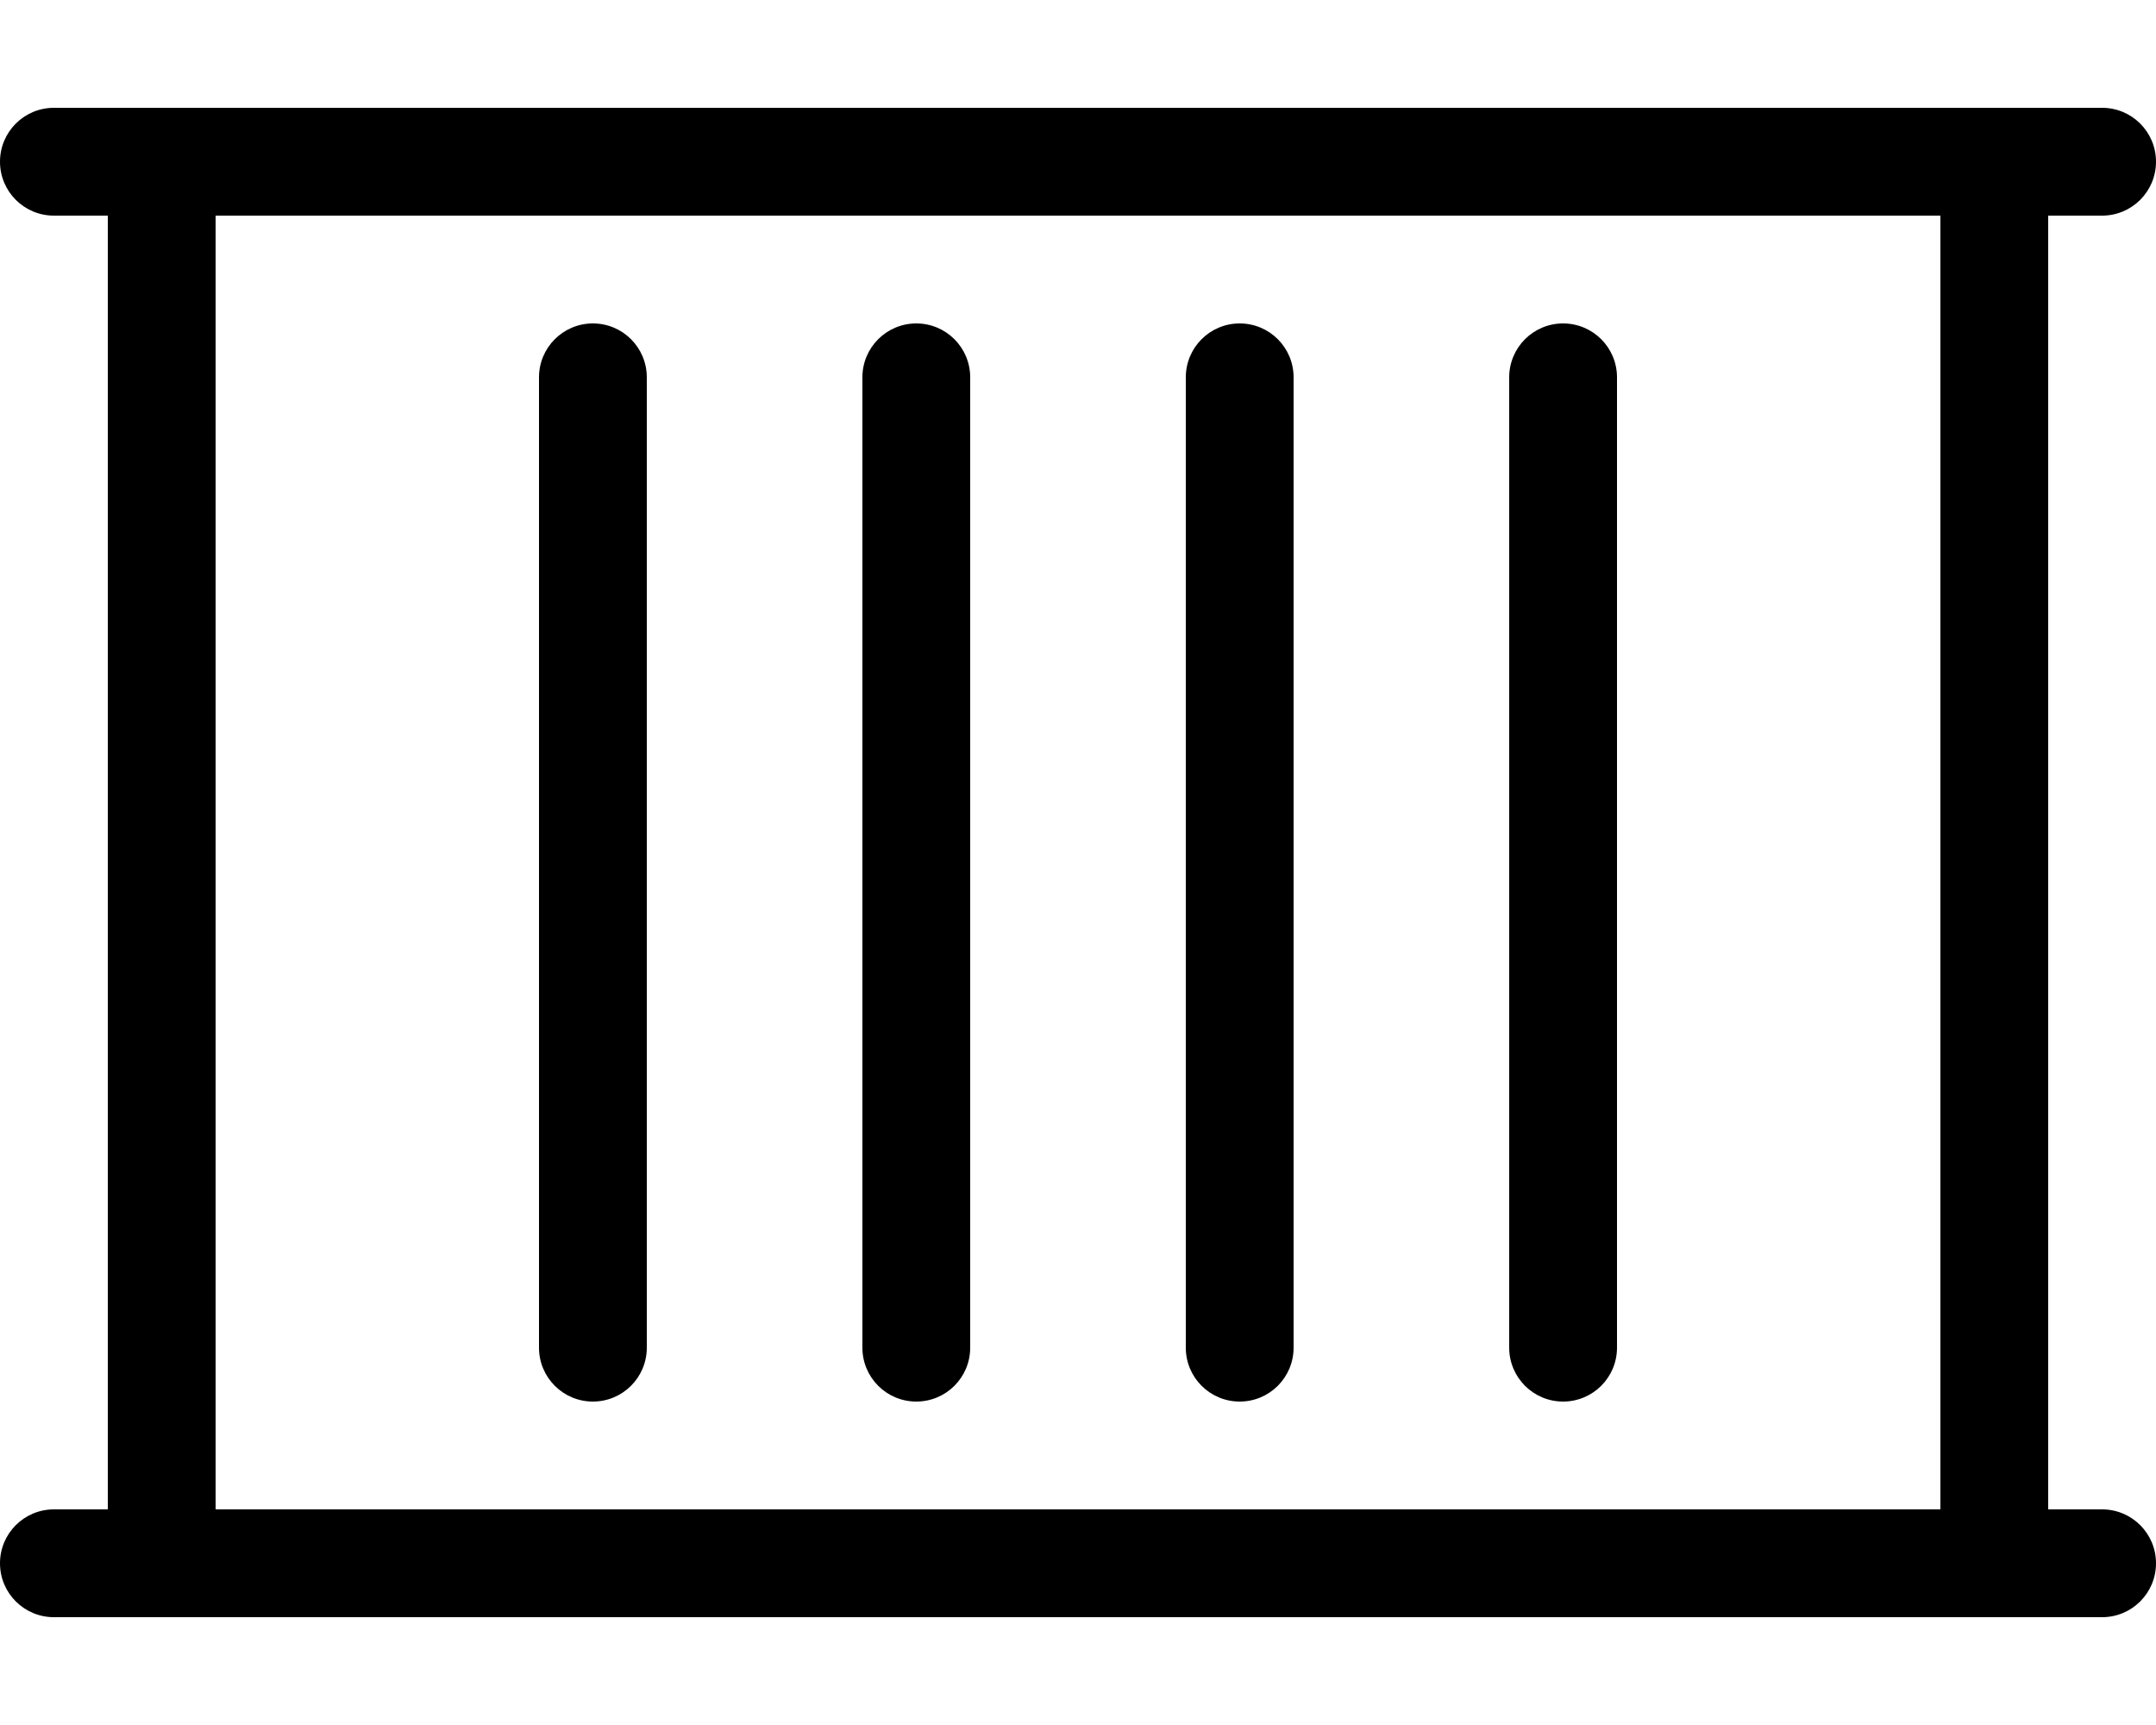
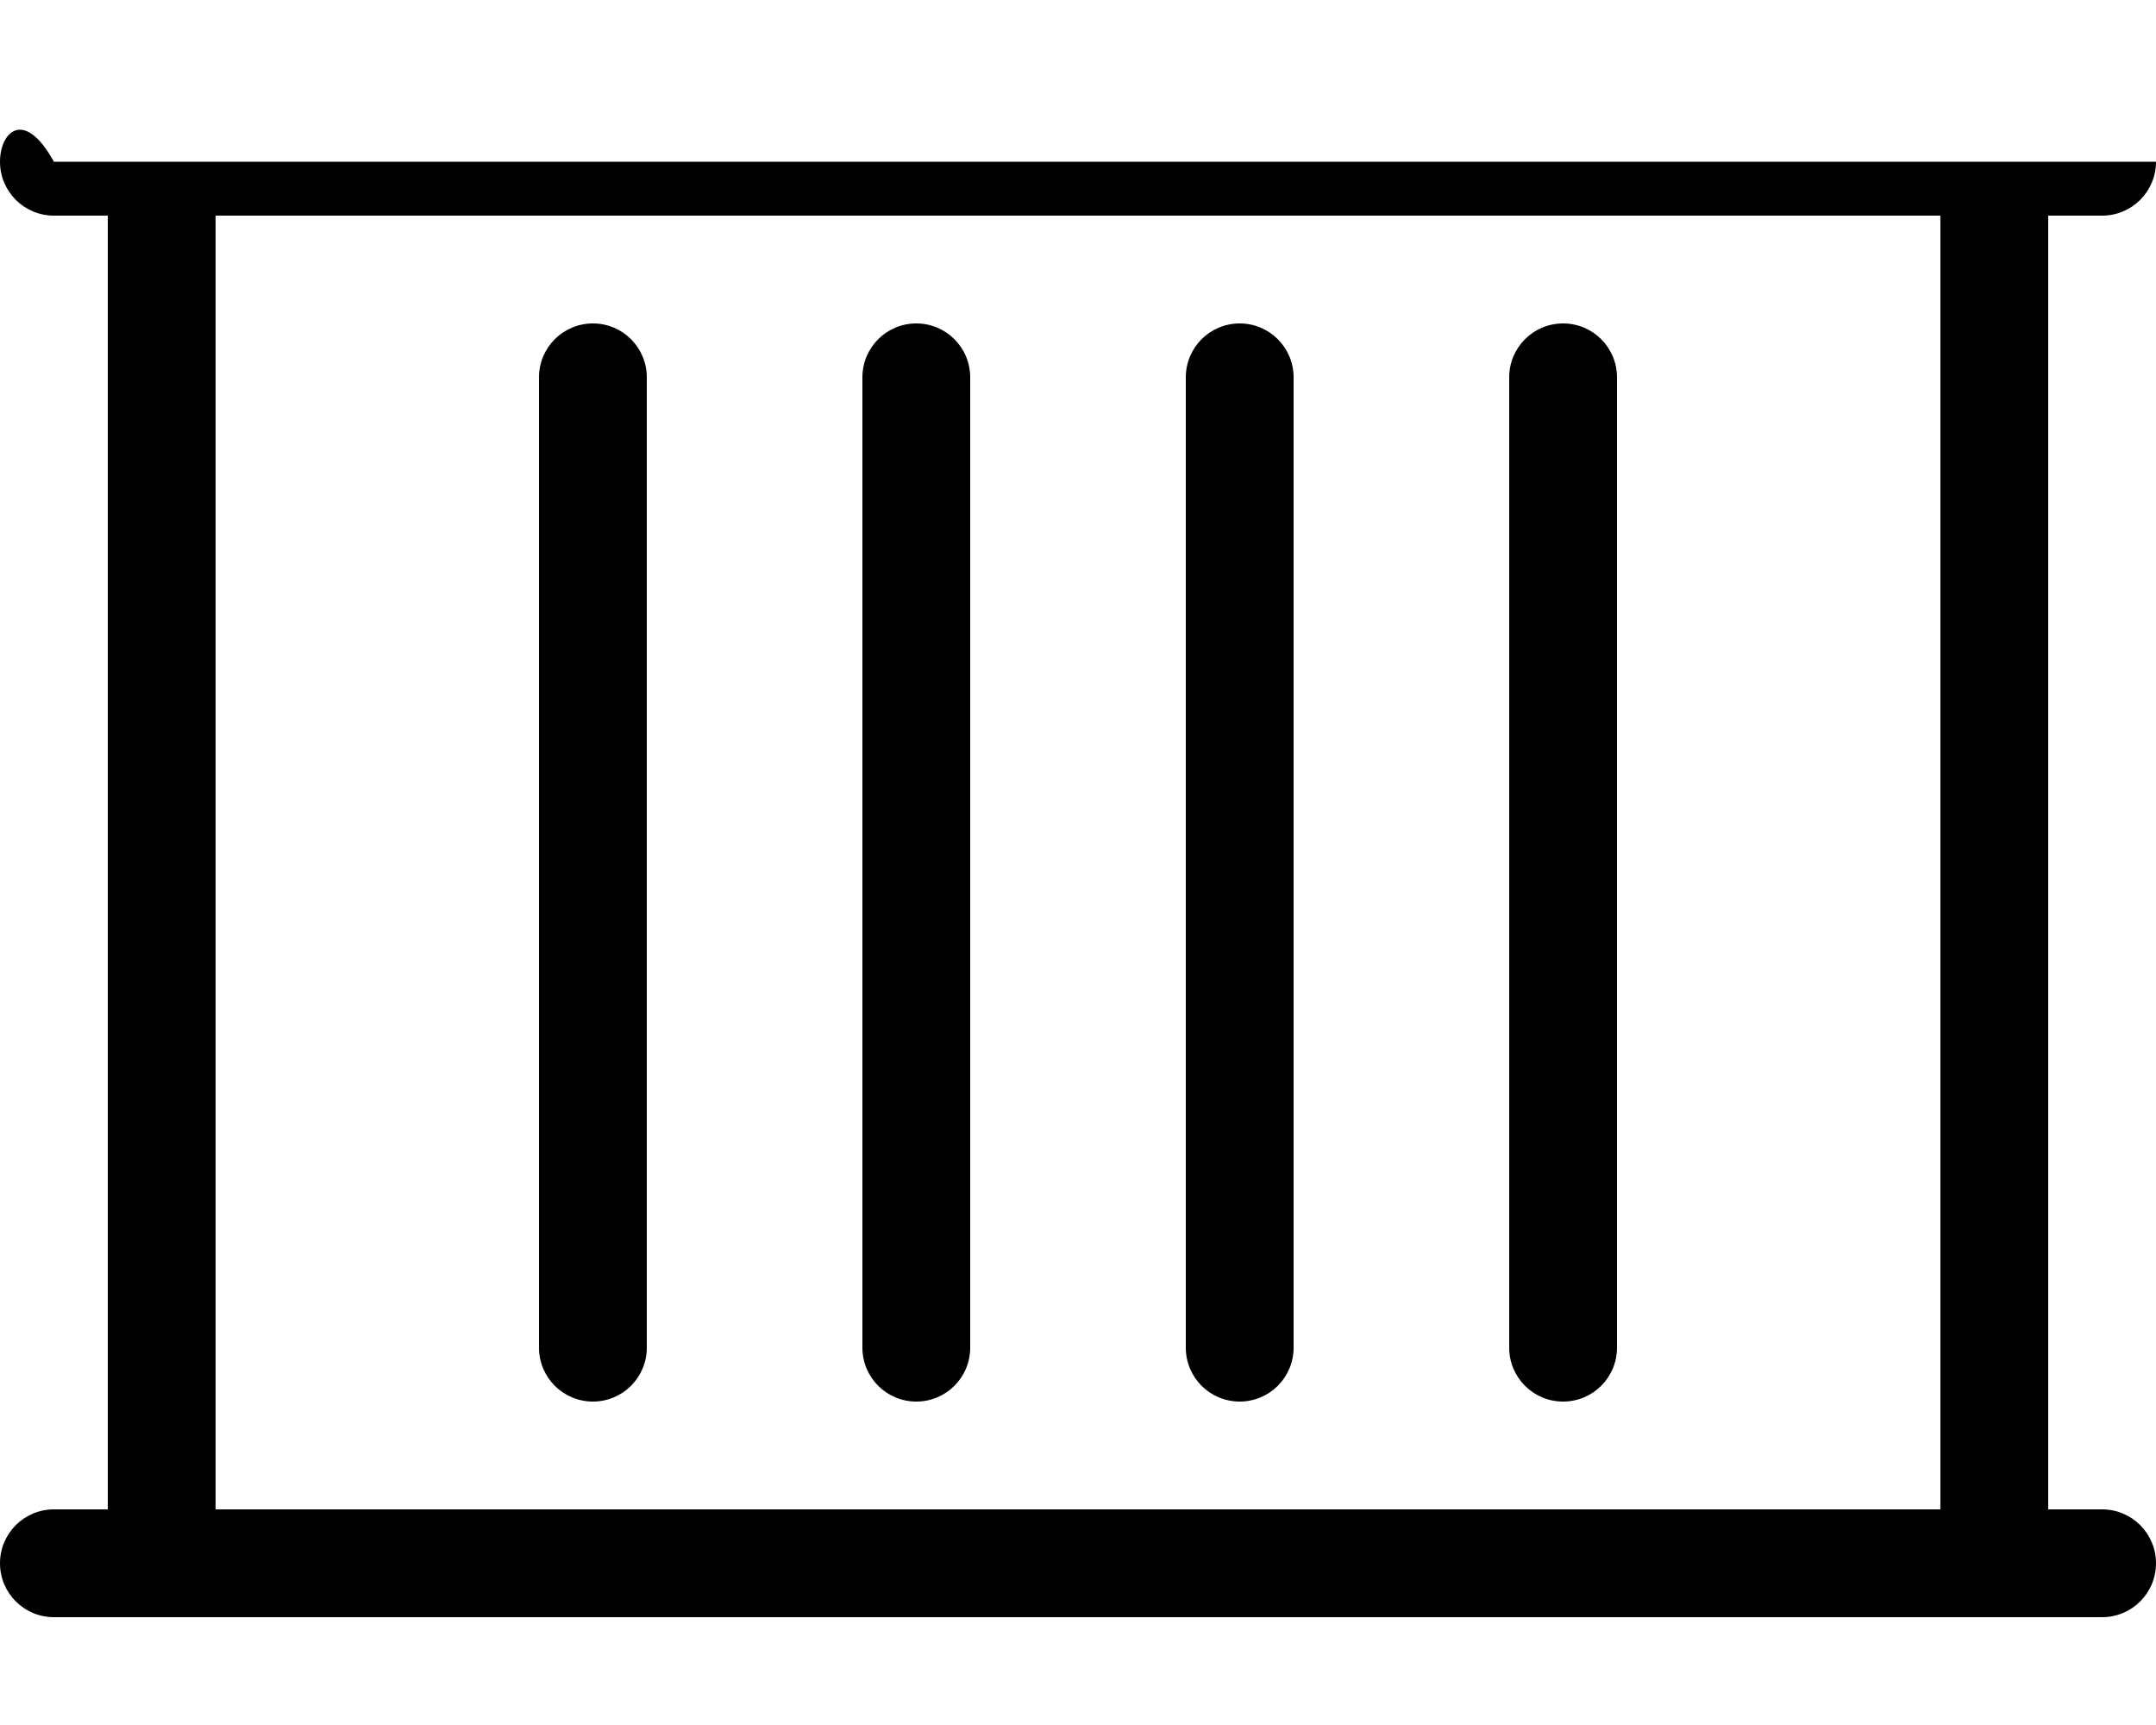
<svg xmlns="http://www.w3.org/2000/svg" viewBox="0 0 640 512">
-   <path d="M368 416C376.844 416 384 408.844 384 400V112C384 103.156 376.844 96 368 96S352 103.156 352 112V400C352 408.844 359.156 416 368 416ZM464 416C472.844 416 480 408.844 480 400V112C480 103.156 472.844 96 464 96S448 103.156 448 112V400C448 408.844 455.156 416 464 416ZM272 416C280.844 416 288 408.844 288 400V112C288 103.156 280.844 96 272 96S256 103.156 256 112V400C256 408.844 263.156 416 272 416ZM624 448H608V64H624C632.844 64 640 56.844 640 48S632.844 32 624 32H16C7.156 32 0 39.156 0 48S7.156 64 16 64H32V448H16C7.156 448 0 455.156 0 464S7.156 480 16 480H624C632.844 480 640 472.844 640 464S632.844 448 624 448ZM576 448H64V64H576V448ZM176 416C184.844 416 192 408.844 192 400V112C192 103.156 184.844 96 176 96S160 103.156 160 112V400C160 408.844 167.156 416 176 416Z" />
+   <path d="M368 416C376.844 416 384 408.844 384 400V112C384 103.156 376.844 96 368 96S352 103.156 352 112V400C352 408.844 359.156 416 368 416ZM464 416C472.844 416 480 408.844 480 400V112C480 103.156 472.844 96 464 96S448 103.156 448 112V400C448 408.844 455.156 416 464 416ZM272 416C280.844 416 288 408.844 288 400V112C288 103.156 280.844 96 272 96S256 103.156 256 112V400C256 408.844 263.156 416 272 416ZM624 448H608V64H624C632.844 64 640 56.844 640 48H16C7.156 32 0 39.156 0 48S7.156 64 16 64H32V448H16C7.156 448 0 455.156 0 464S7.156 480 16 480H624C632.844 480 640 472.844 640 464S632.844 448 624 448ZM576 448H64V64H576V448ZM176 416C184.844 416 192 408.844 192 400V112C192 103.156 184.844 96 176 96S160 103.156 160 112V400C160 408.844 167.156 416 176 416Z" />
</svg>